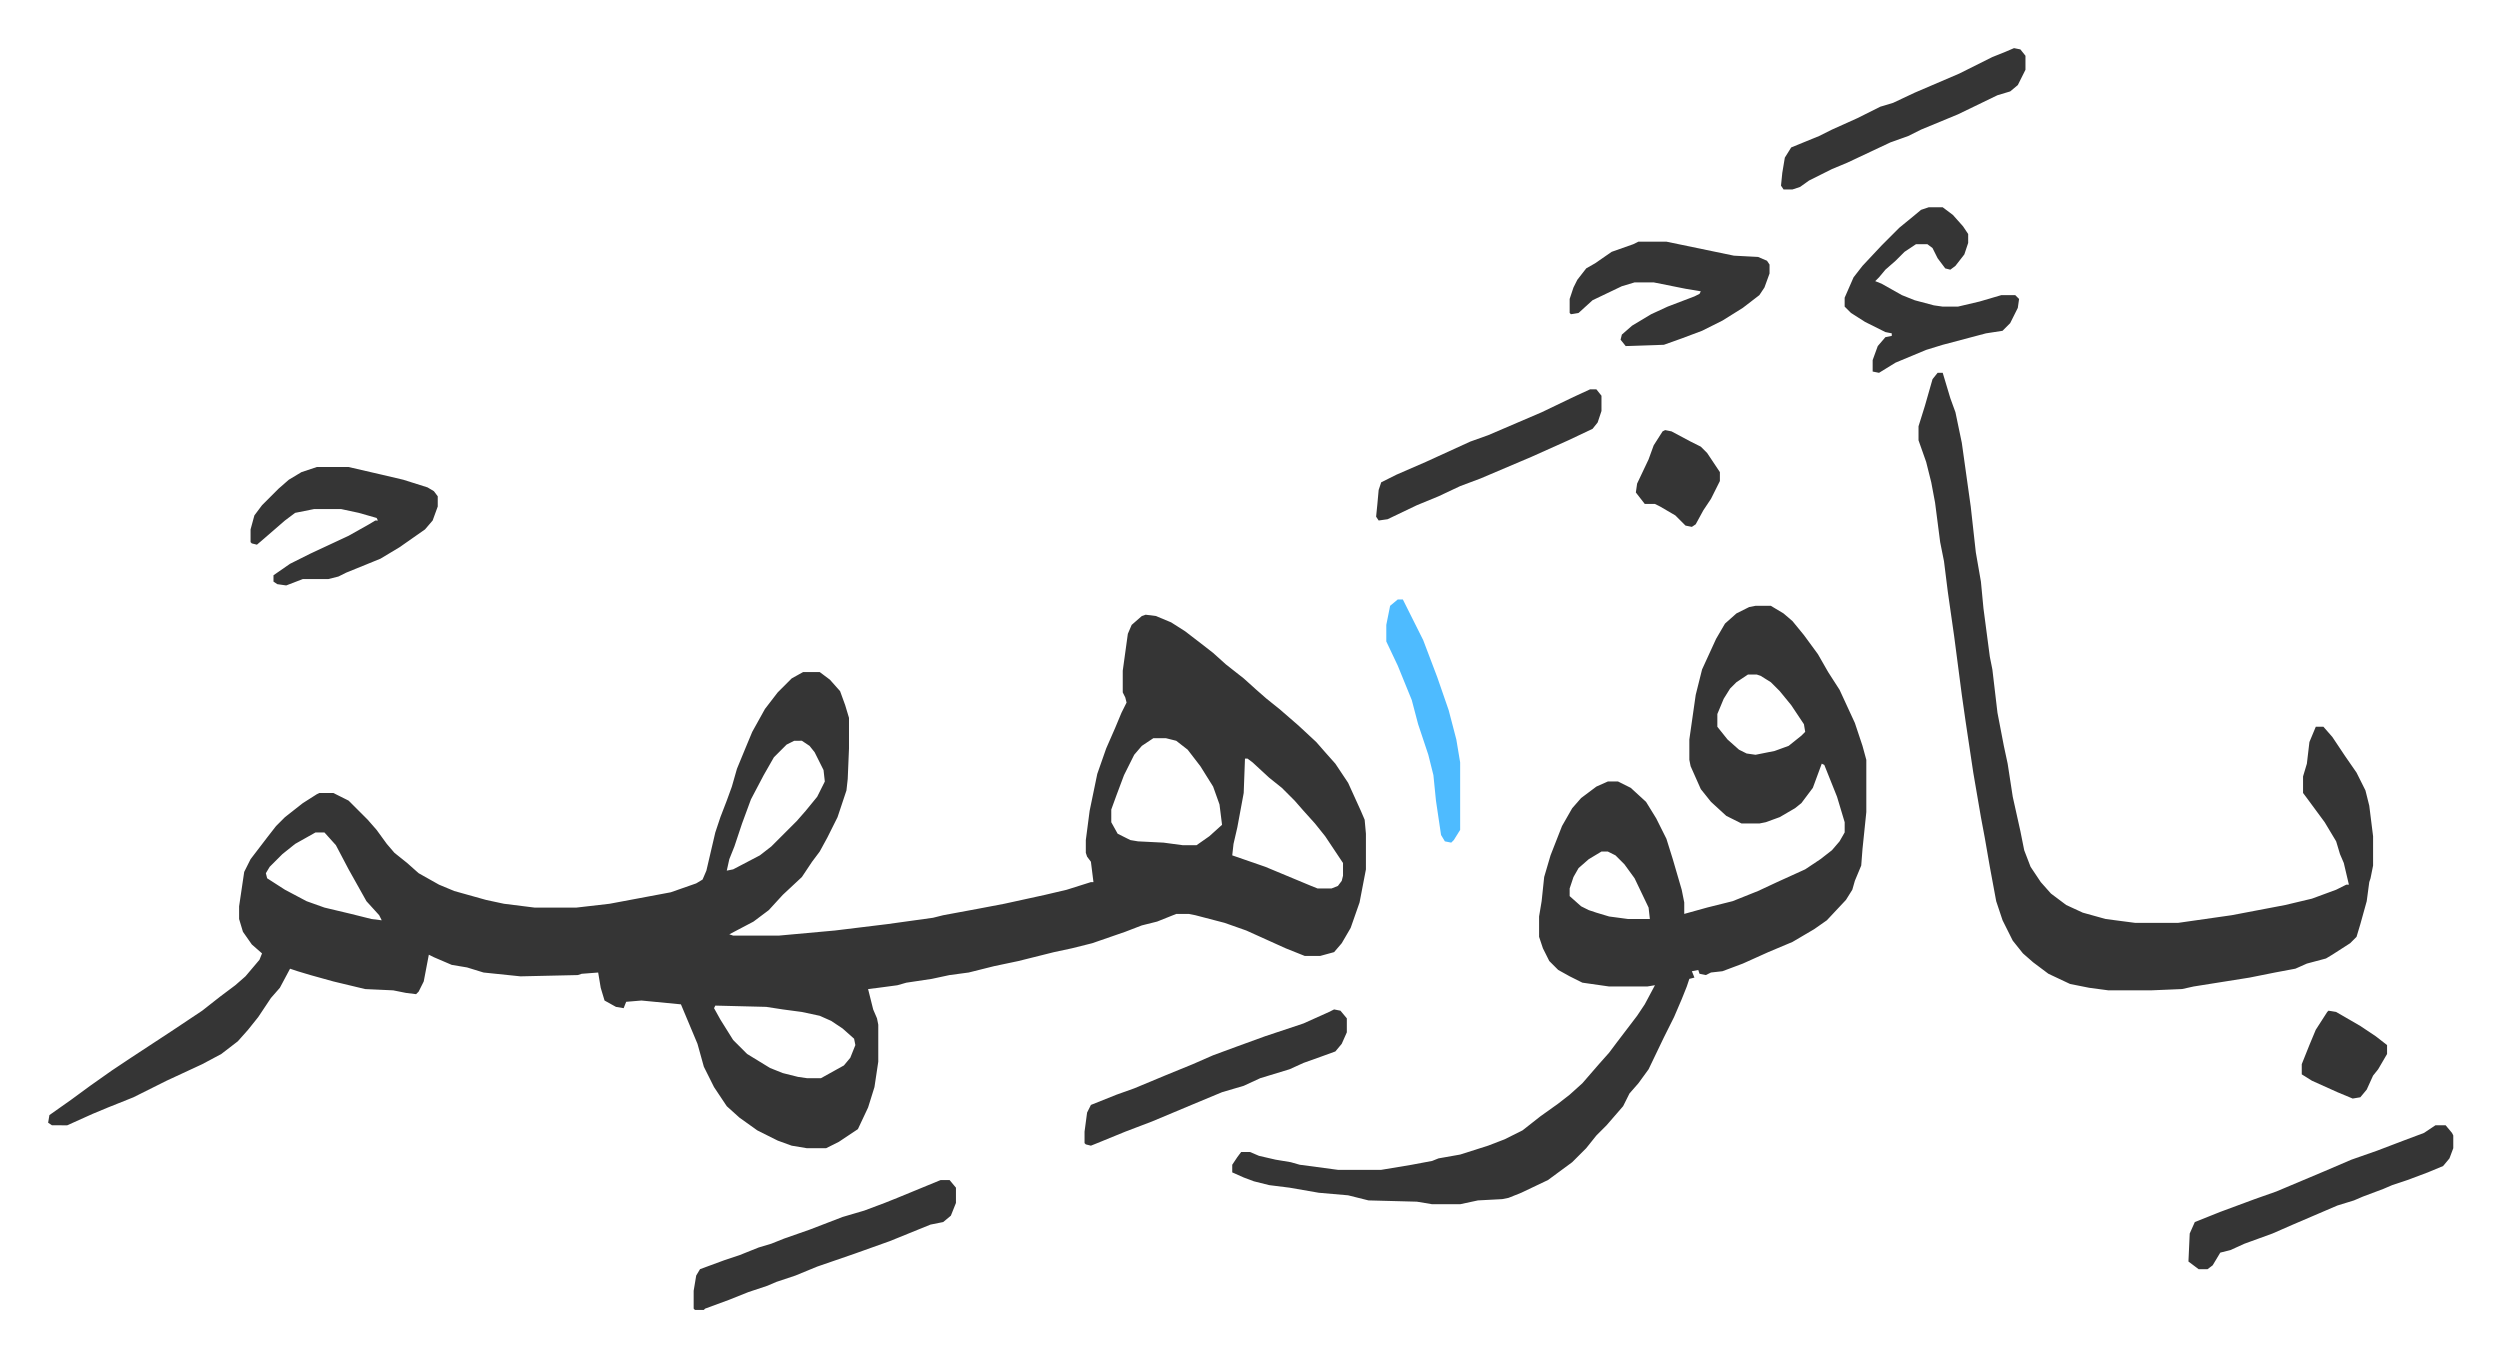
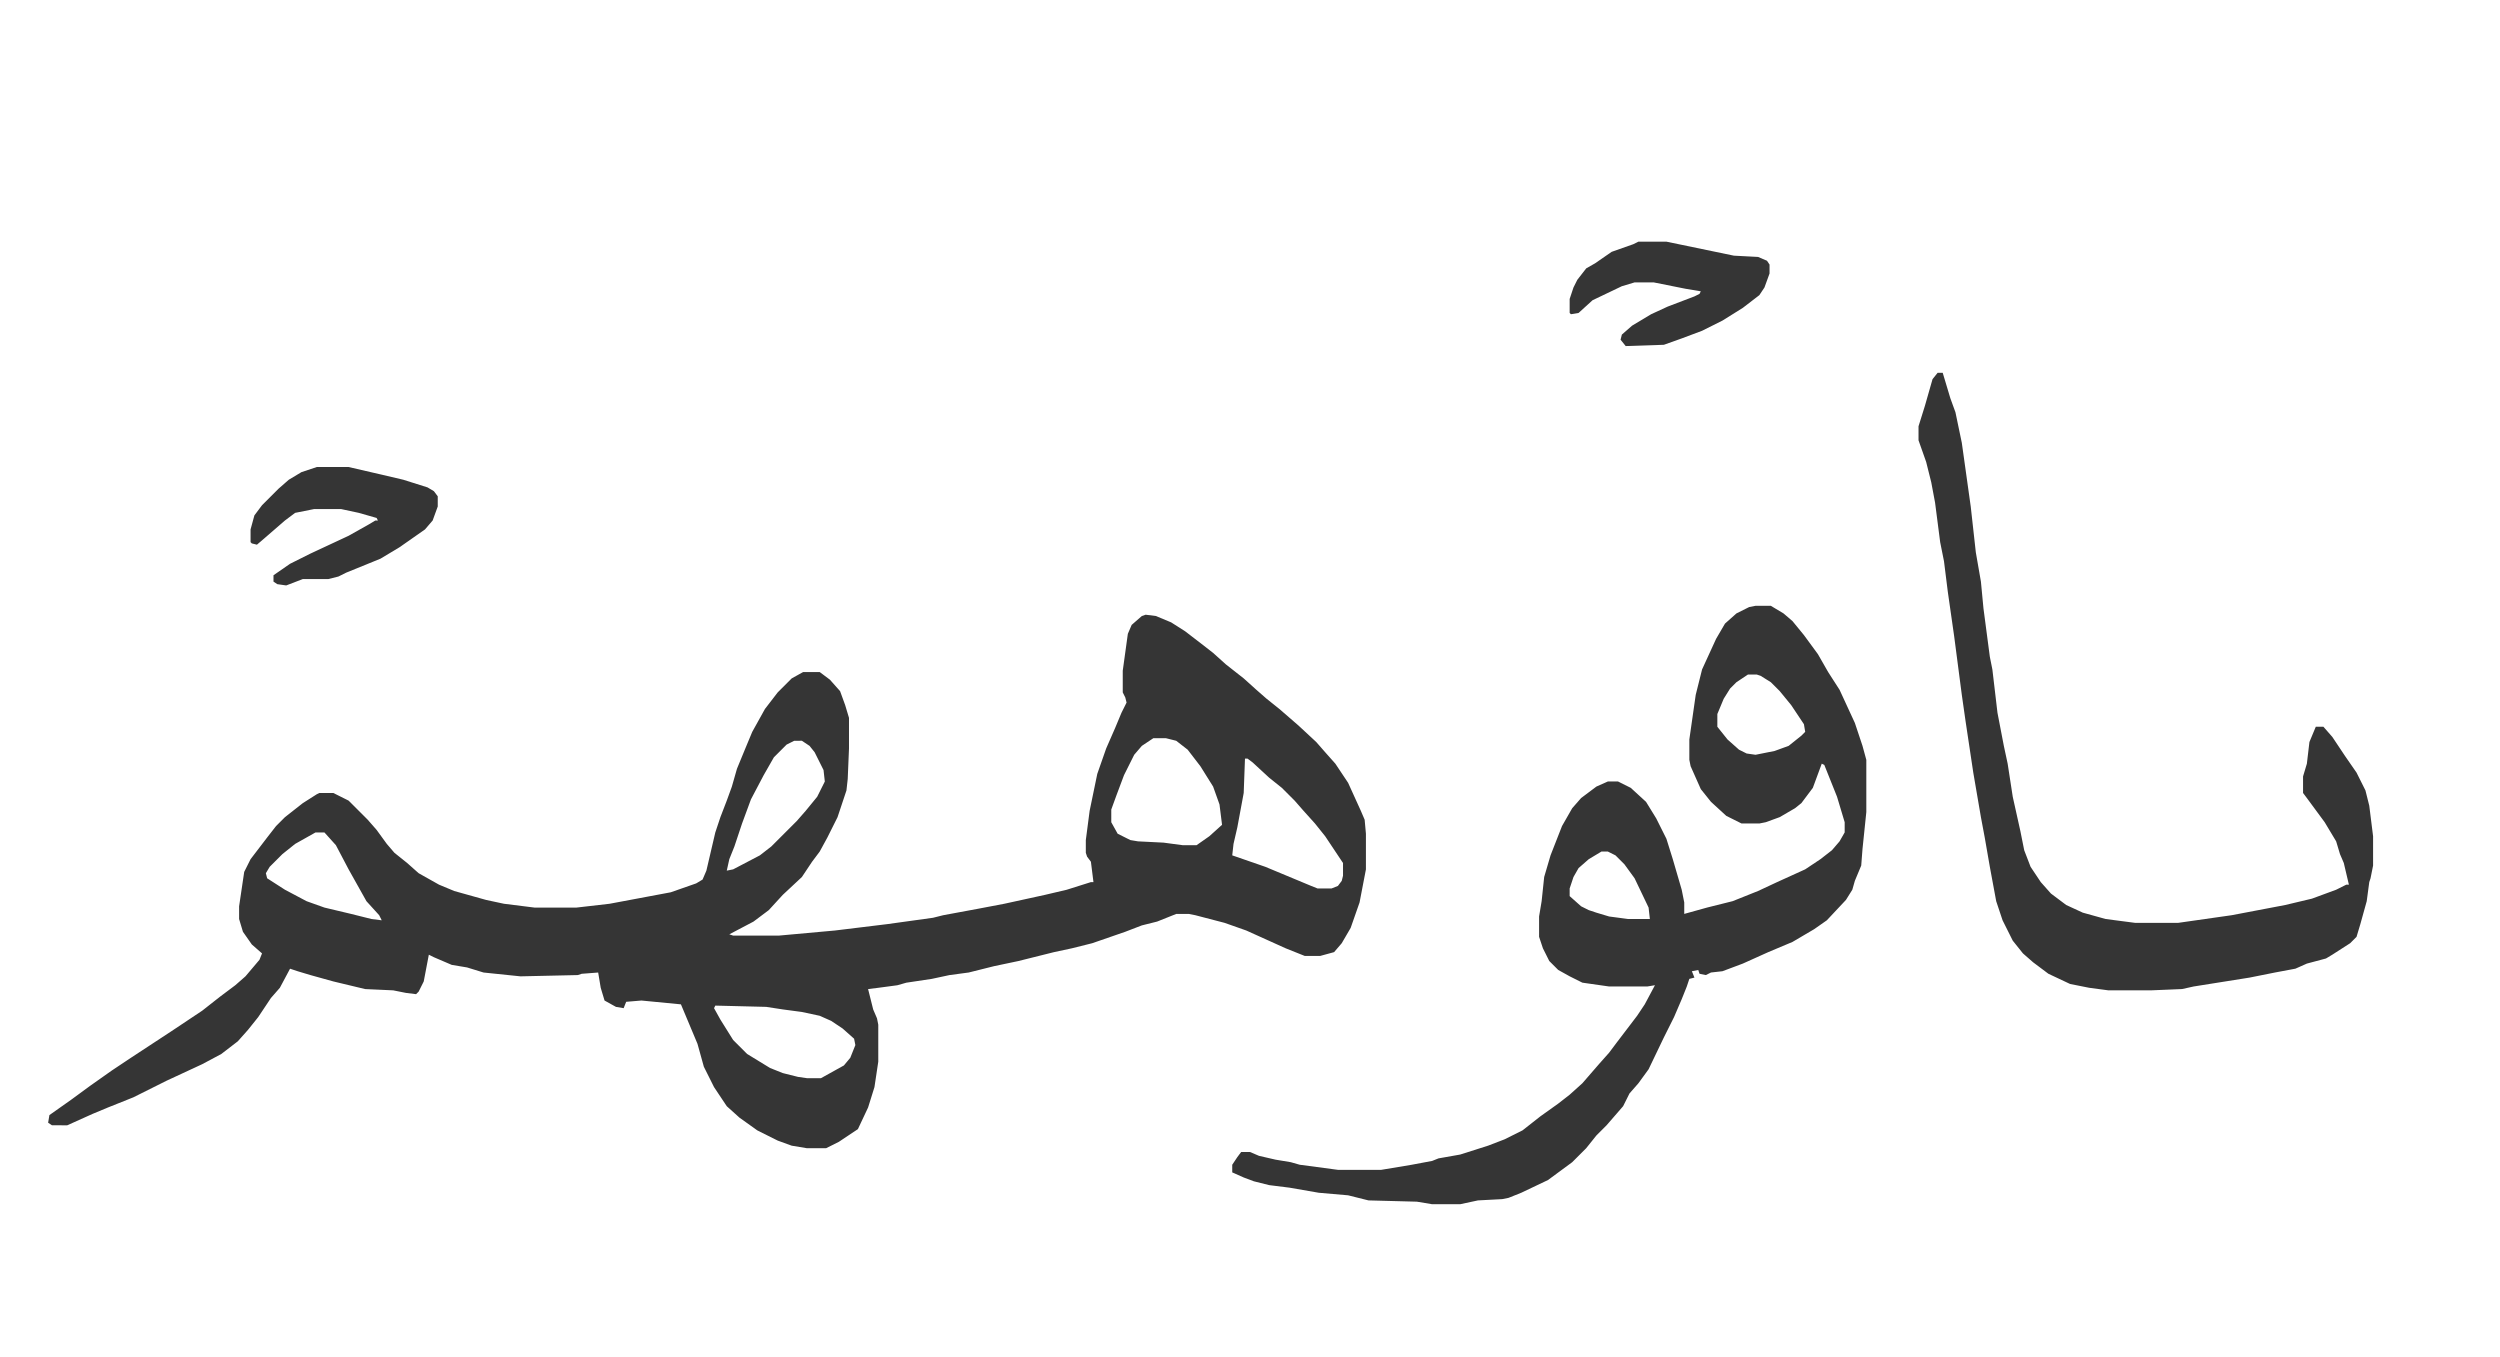
<svg xmlns="http://www.w3.org/2000/svg" viewBox="-37.8 198.2 1963.5 1065.5">
  <path fill="#353535" id="rule_normal" d="m862 681 8 1 12 5 11 7 13 10 9 7 10 9 14 11 10 9 8 7 10 8 15 13 14 13 7 8 8 9 10 15 10 22 3 7 1 11v28l-5 26-7 20-7 12-6 7-11 3h-12l-15-6-31-14-17-6-23-6-5-1h-10l-15 6-12 3-13 5-26 9-16 4-14 3-28 7-19 4-12 3-8 2-15 2-14 3-20 3-7 2-15 2-8 1 4 16 3 7 1 5v29l-3 20-5 16-8 17-15 10-10 5h-15l-12-2-11-4-16-8-14-10-10-9-10-15-8-16-5-18-13-31-31-3-12 1-2 5-6-1-9-5-3-10-2-12-13 1-3 1-45 1-29-3-13-4-12-2-14-6-4-2-4 21-4 8-2 2-8-1-10-2-22-1-25-6-18-5-10-3-6-2-8 15-7 8-10 15-8 10-8 9-13 10-15 8-28 13-26 13-20 8-12 5-20 9H3l-3-2 1-6 17-12 15-11 17-12 15-10 32-21 24-16 14-11 12-9 8-7 11-13 2-5-8-7-7-10-3-10v-10l4-27 5-10 13-17 7-9 7-7 14-11 11-7 2-1h11l12 6 15 15 7 8 8 11 6 7 10 8 9 8 16 9 12 5 25 7 14 3 24 3h33l26-3 48-9 20-7 5-3 3-7 7-30 4-12 5-13 4-11 4-14 7-17 5-12 10-18 10-13 11-11 9-5h13l8 6 8 9 4 11 3 10v24l-1 24-1 9-7 21-8 16-6 11-6 8-8 12-15 14-11 12-12 9-19 10 3 1h36l44-4 41-5 36-5 8-2 27-5 21-4 32-7 17-4 19-6h2l-2-16-3-4-1-3v-10l3-23 6-29 7-20 7-16 5-12 4-8-1-4-2-4v-17l4-29 3-7 8-7zm6 97-9 6-6 7-8 16-6 16-4 11v10l5 9 10 5 6 1 20 1 15 2h11l10-7 10-9-2-16-5-14-10-16-10-13-9-7-8-2zm-282 2-6 3-10 10-8 14-10 19-7 19-6 18-4 10-2 9 5-1 21-11 9-7 20-20 7-8 9-11 6-12-1-9-7-14-4-5-6-4zm354 14-1 27-5 27-3 13-1 9 26 9 36 15 5 2h11l5-2 3-4 1-4v-10l-14-21-8-10-9-10-7-8-10-10-10-8-13-12-4-3zm-730 58-16 9-10 8-10 10-3 5 1 4 14 9 17 9 14 5 21 5 16 4 8 1-2-4-10-11-14-25-10-19-9-10zm314 136-1 2 5 9 10 16 11 11 18 11 10 4 12 3 7 1h11l18-10 5-6 4-10-1-5-9-8-9-6-9-4-14-3-15-2-13-2zm817-314h12l10 6 7 6 9 11 11 15 8 14 9 14 12 26 6 18 3 11v41l-3 29-1 13-5 12-2 7-5 8-15 16-10 7-17 10-19 8-20 9-16 6-9 1-4 2-5-1-1-3-5 1 2 5-4 1-2 6-4 10-6 14-8 16-12 25-8 11-7 8-5 10-13 15-8 8-8 10-11 11-19 14-21 10-10 4-5 1-19 1-14 3h-22l-12-2-38-1-16-4-23-2-23-4-16-2-12-3-8-3-9-4v-6l4-6 3-4h7l7 3 13 3 12 2 7 2 30 4h34l24-4 16-3 5-2 17-3 22-7 13-5 14-7 14-11 14-10 9-7 10-9 13-15 8-9 6-8 16-21 6-9 8-15-6 1h-30l-21-3-10-5-9-5-7-7-5-10-3-9v-16l2-12 2-19 5-17 9-23 8-14 7-8 12-9 9-4h8l10 5 12 11 8 13 8 16 5 16 7 24 2 10v9l18-5 20-5 20-8 15-7 22-10 12-8 9-7 6-7 4-7v-8l-6-20-10-25-2-1-7 19-9 12-5 4-12 7-11 4-5 1h-14l-12-6-12-11-8-10-8-18-1-5v-16l5-35 5-20 11-24 7-12 9-8 10-5zm-6 54-9 6-5 5-5 8-5 12v10l8 10 9 8 6 3 7 1 15-3 11-4 10-8 3-3-1-6-10-15-9-11-7-7-8-5-3-1zm-115 139-10 6-8 7-4 7-3 9v6l9 8 6 3 6 2 10 3 15 2h17l-1-9-11-23-8-11-7-7-6-3zm264-376h4l6 20 4 11 5 24 7 50 4 36 4 23 2 21 5 38 2 10 4 34 5 26 3 14 4 26 6 27 3 15 5 13 8 12 8 9 12 9 13 6 18 5 23 3h34l42-6 42-8 21-5 19-7 8-4h2l-4-17-3-7-3-10-9-15-14-19-3-4v-13l3-10 2-17 5-12h6l7 8 10 15 9 13 7 14 3 12 3 24v23l-2 10-1 3-2 15-5 18-3 10-5 5-14 9-5 3-15 4-9 4-16 3-20 4-44 7-9 2-24 1h-34l-15-2-15-3-17-8-12-9-8-7-8-10-8-16-5-15-5-27-4-23-3-16-6-35-6-40-3-21-6-46-5-35-3-24-3-15-4-31-3-16-4-16-6-17v-11l5-16 6-21zM211 565h25l26 6 17 4 19 6 5 3 3 4v8l-4 11-6 7-20 14-15 9-27 11-6 3-8 2h-20l-13 5-7-1-3-2v-5l13-9 16-8 30-14 16-9 5-3h2l-1-2-14-4-14-3h-21l-15 3-8 6-15 13-7 6-4-1-1-1v-10l3-11 6-8 5-5 8-8 8-7 10-6zm1038-177h22l53 11 19 1 7 3 2 3v7l-4 11-4 6-13 10-16 10-16 8-16 6-14 5-30 1-4-5 1-4 8-7 15-9 13-6 21-8 4-2 1-2-12-2-25-5h-15l-10 3-23 11-11 10-6 1-1-1v-11l3-9 3-6 7-9 7-4 13-9 17-6z" />
-   <path fill="#353535" id="rule_normal" d="M1477 361h11l8 6 8 9 4 6v7l-3 9-7 9-4 3-4-1-6-8-4-8-4-3h-9l-9 6-7 7-8 7-5 6-3 3 5 2 16 9 10 4 15 4 7 1h12l17-4 17-5h11l3 3-1 7-6 12-5 5-1 1-13 2-34 9-13 4-24 10-13 8-5-1v-9l4-11 6-7 5-1v-2l-5-1-16-8-11-7-5-5v-7l7-16 7-9 15-16 14-14 11-9 6-5zm398 721h8l5 6 1 2v10l-3 8-5 6-12 5-16 6-12 4-7 3-16 6-7 3-13 4-14 6-21 9-16 7-22 8-11 5-8 2-6 10-4 3h-7l-8-6 1-22 4-9 20-8 27-10 17-6 19-8 19-8 21-9 20-7 21-8 16-6 6-4zm-1174 43h7l5 6v12l-4 10-6 5-10 2-32 13-28 10-29 10-17 7-15 5-7 3-15 5-15 6-19 7-1 1h-7l-1-1v-14l2-12 3-5 19-7 12-4 15-6 10-3 10-4 20-7 26-10 17-5 16-6 10-4zm309-134 5 1 5 6v11l-4 9-5 6-11 4-14 5-11 5-23 7-13 6-17 5-24 10-31 13-21 8-22 9-5 2-4-1-1-1v-9l2-15 3-6 20-8 14-5 24-10 22-9 16-7 19-7 22-8 30-10 20-9zm534-755 5 1 4 5v11l-6 12-6 5-10 3-31 15-29 12-10 5-14 5-34 16-12 5-8 4-10 5-7 5-6 2h-7l-2-3 1-10 2-12 5-8 22-9 10-5 20-9 18-9 10-3 17-8 35-15 26-13 10-4zm-333 268h5l4 5v12l-3 9-4 5-19 9-29 13-40 17-16 6-17 8-17 7-23 11-7 1-2-3 1-10 1-11 2-6 12-6 23-10 35-16 14-5 21-9 21-9 25-12z" />
-   <path fill="#4ebbff" id="rule_madd_normal_2_vowels" d="M1060 669h4l8 16 8 16 11 29 9 26 6 23 3 18v53l-5 8-2 2-5-1-3-5-4-27-2-20-4-16-8-24-5-19-11-27-9-19v-13l3-15z" />
-   <path fill="#353535" id="rule_normal" d="m1270 536 5 1 15 8 8 4 5 5 10 15v7l-7 14-6 9-6 11-3 2-5-1-8-8-12-7-4-2h-8l-7-9 1-7 9-19 4-11 7-11zm521 456 6 1 19 11 12 8 9 7v7l-7 12-4 5-5 11-5 6-6 1-12-5-20-9-8-5v-8l6-15 5-12 9-14z" />
</svg>